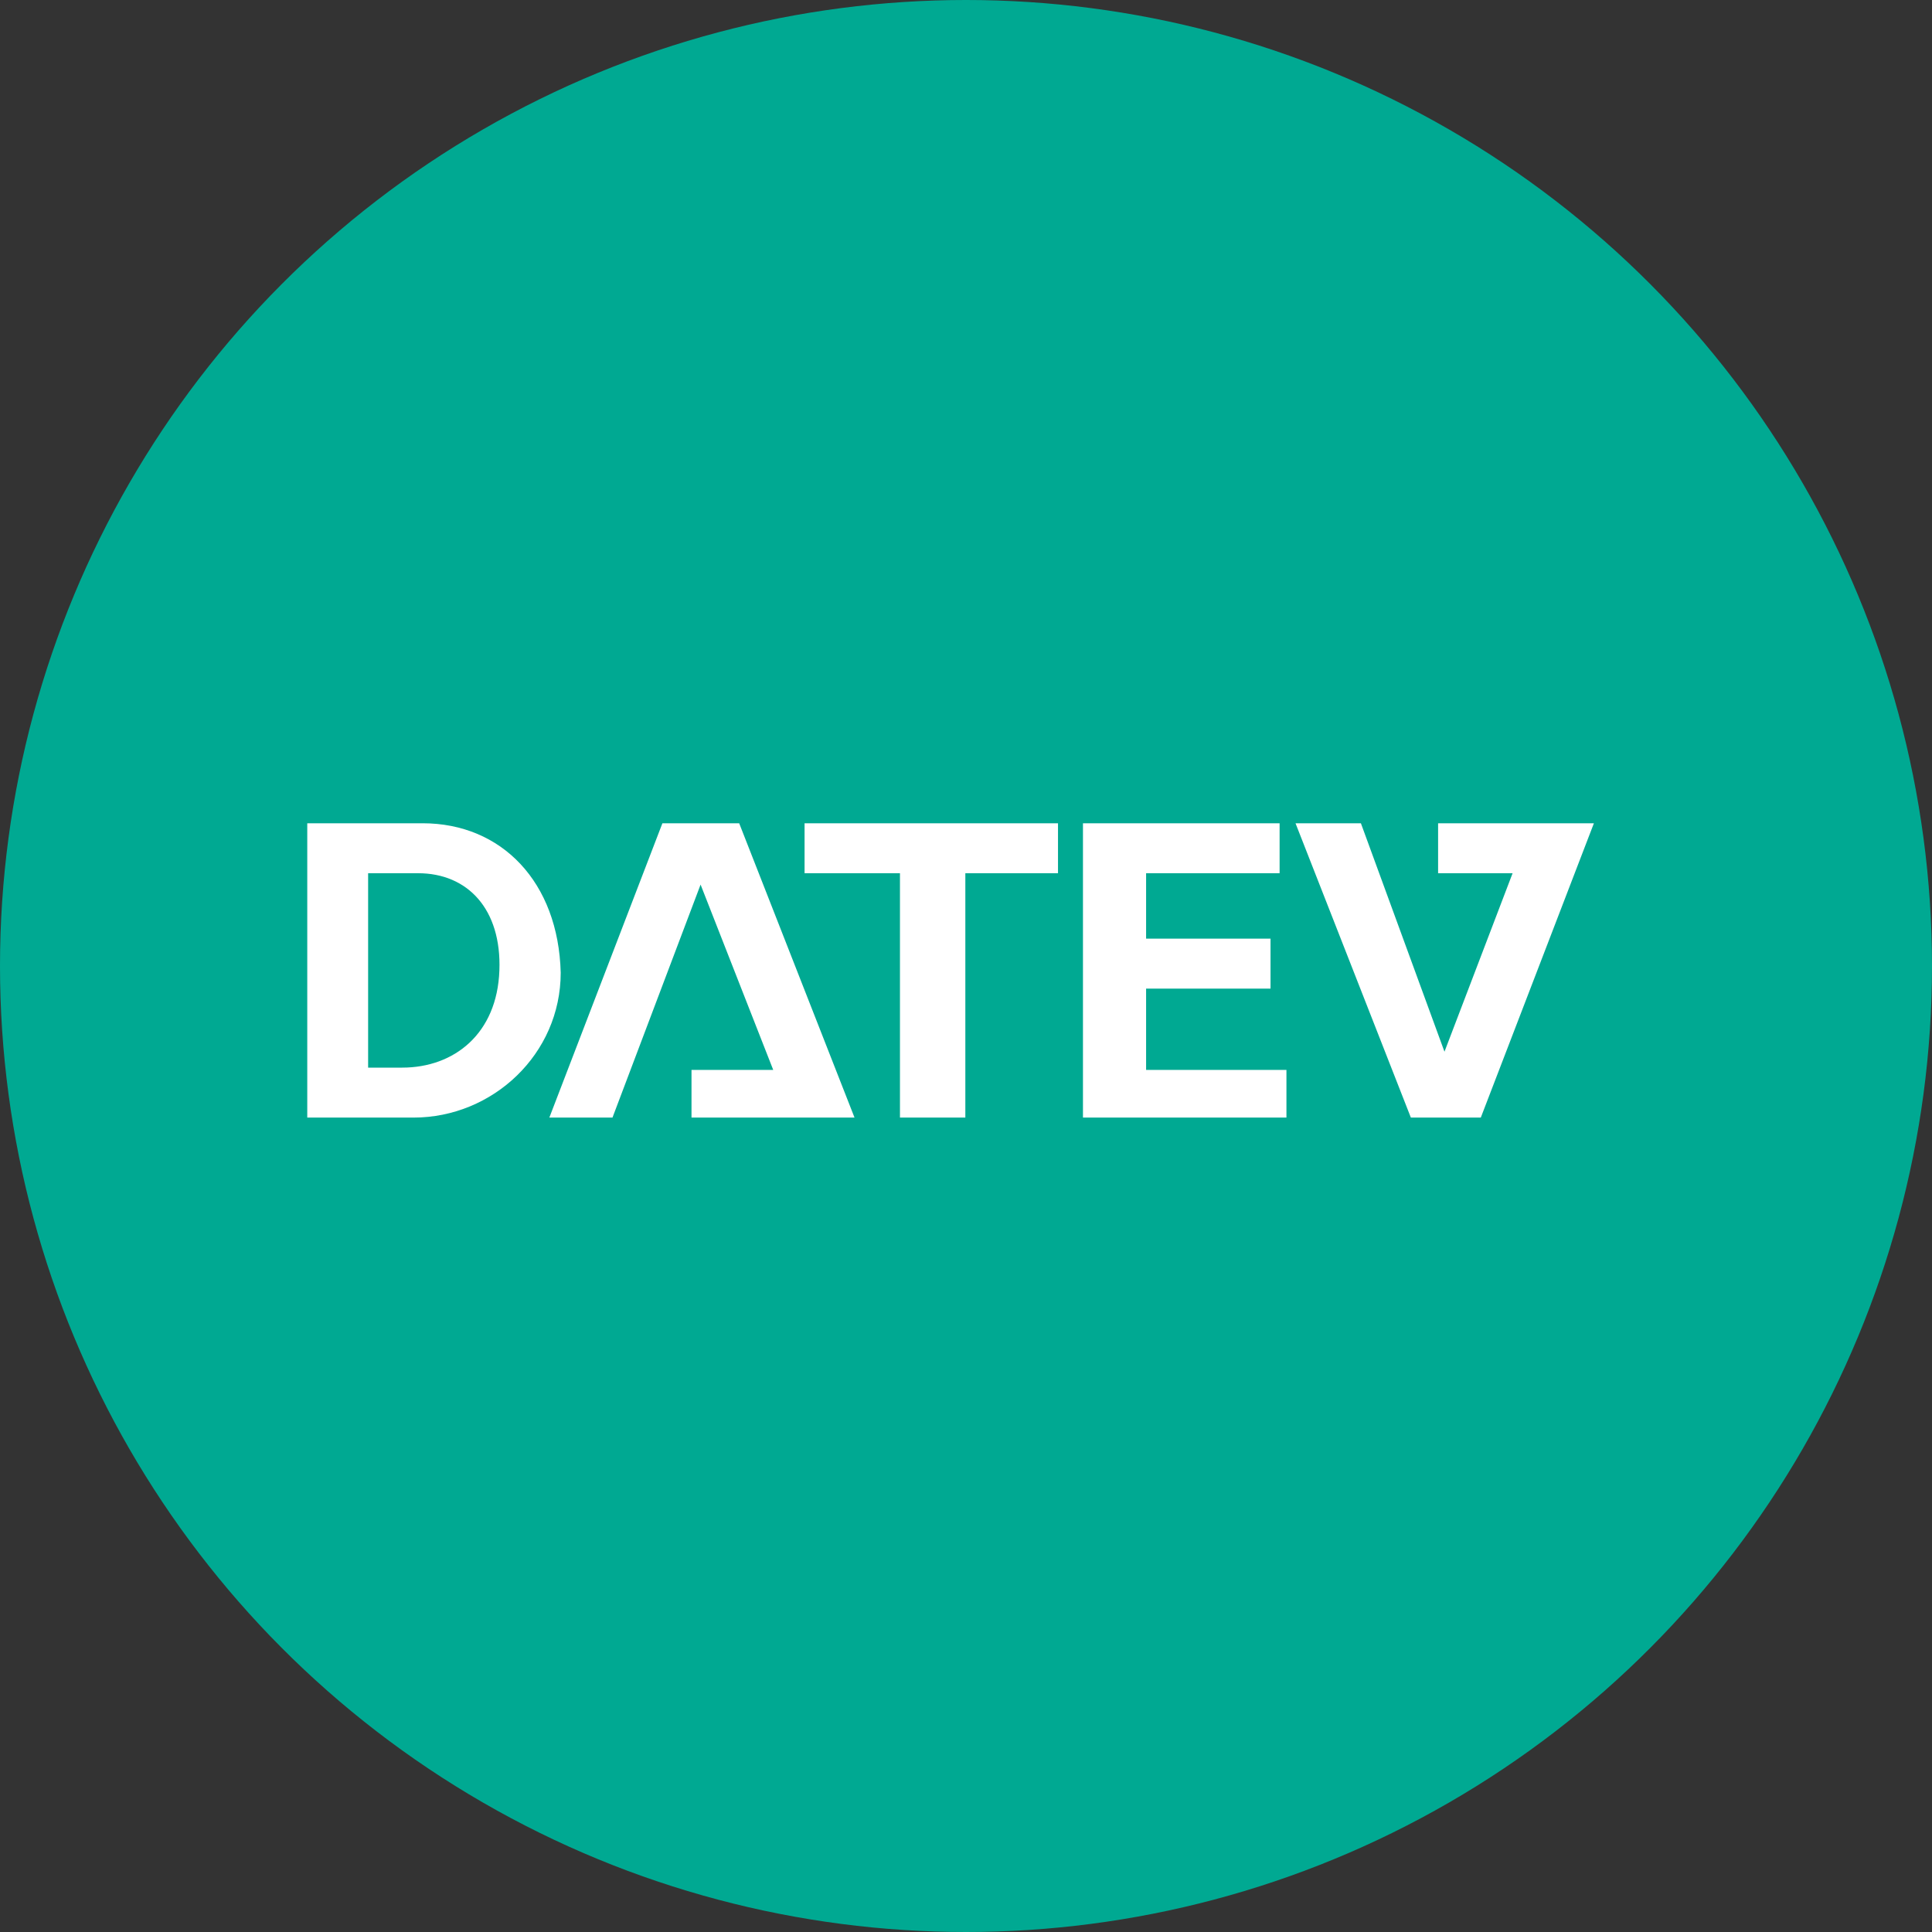
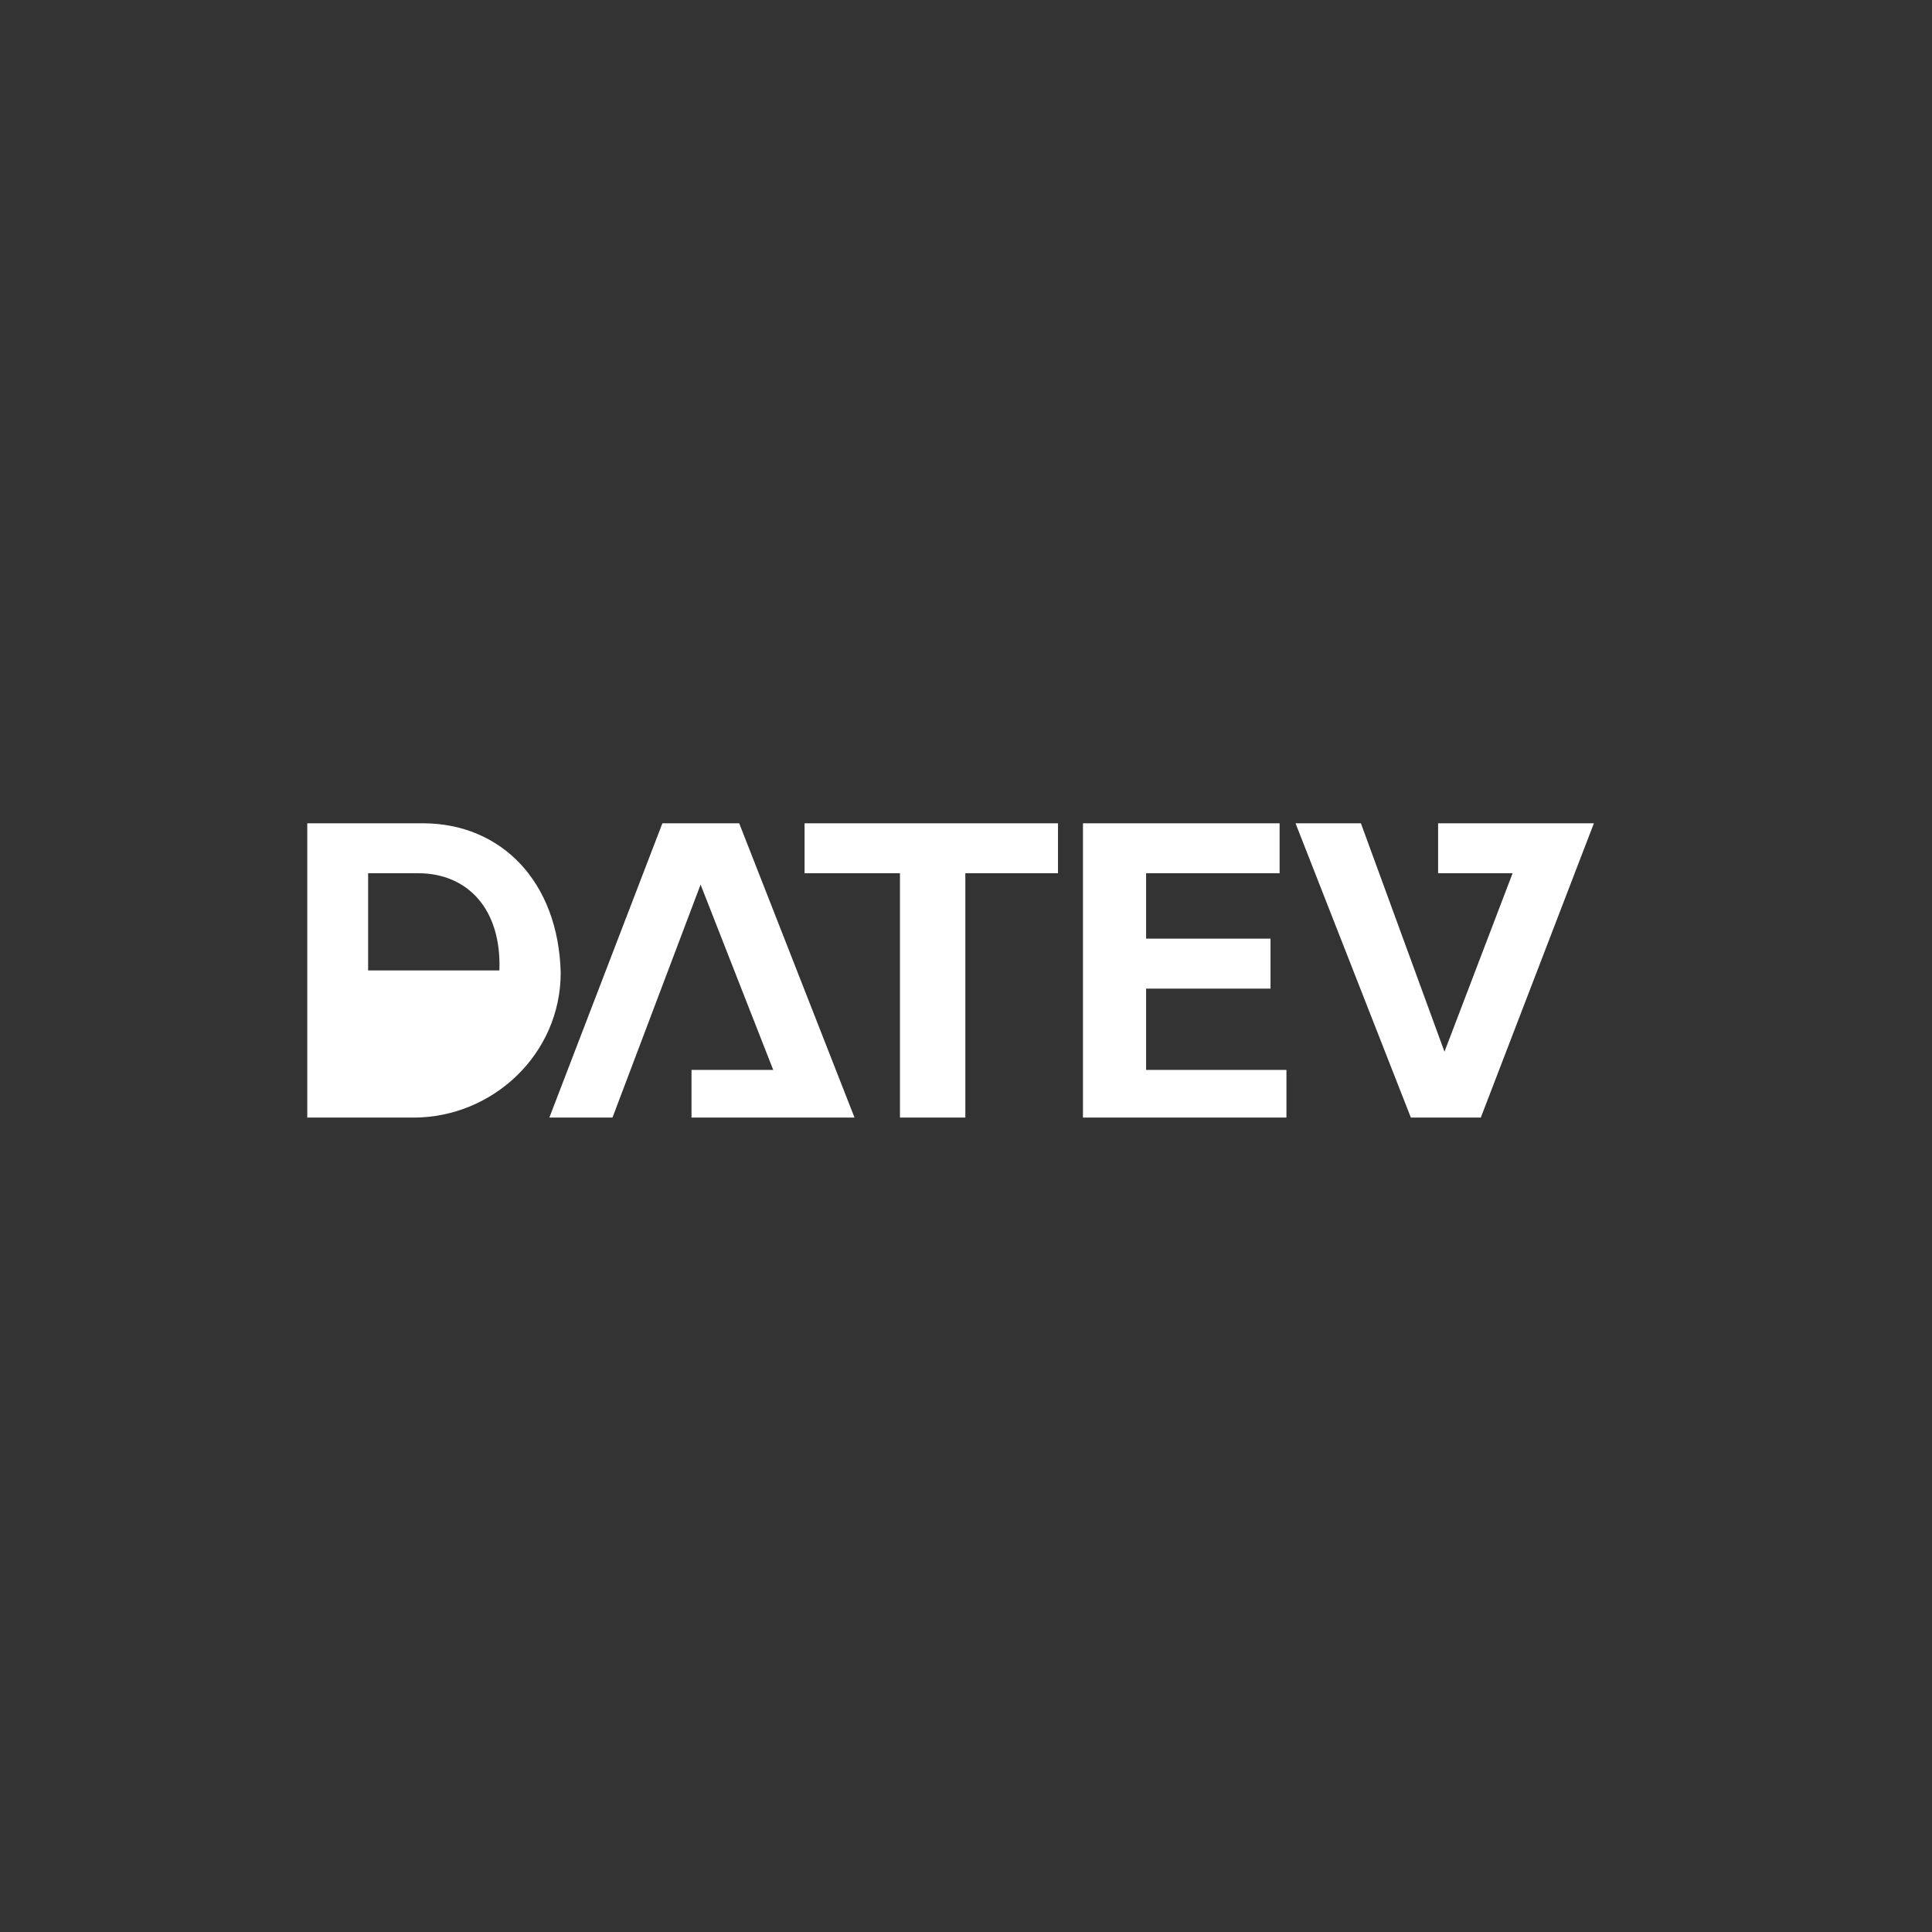
<svg xmlns="http://www.w3.org/2000/svg" width="50" height="50" viewBox="0 0 50 50" fill="none">
  <rect x="0" y="0" width="50" height="50" fill="#333333" stroke="none" />
-   <circle cx="25" cy="25" r="25" fill="#00A992" />
-   <path fill-rule="evenodd" clip-rule="evenodd" d="M7.952 21.306V28.923H10.703C12.751 28.923 14.511 27.28 14.511 25.173C14.452 22.832 12.986 21.306 10.938 21.306H7.952ZM17.143 21.306L14.217 28.923H15.851L18.131 22.893L20.011 27.689H17.896V28.923H22.115L19.13 21.306H17.143ZM20.822 21.306V22.599H23.291V28.923H24.983V22.599H27.381V21.306H20.822ZM28.027 21.306V28.923H33.293V27.689H29.661V25.585H32.881V24.292H29.661V22.599H33.116V21.306H28.027ZM33.528 21.306L36.513 28.923H38.323L41.25 21.306H37.218V22.599H39.146L37.383 27.218L35.22 21.306H33.528ZM9.527 22.599H10.82C12.107 22.599 12.983 23.534 12.924 25.115C12.866 26.753 11.754 27.63 10.409 27.63H9.527V22.599Z" fill="white" />
+   <path fill-rule="evenodd" clip-rule="evenodd" d="M7.952 21.306V28.923H10.703C12.751 28.923 14.511 27.28 14.511 25.173C14.452 22.832 12.986 21.306 10.938 21.306H7.952ZM17.143 21.306L14.217 28.923H15.851L18.131 22.893L20.011 27.689H17.896V28.923H22.115L19.13 21.306H17.143ZM20.822 21.306V22.599H23.291V28.923H24.983V22.599H27.381V21.306H20.822ZM28.027 21.306V28.923H33.293V27.689H29.661V25.585H32.881V24.292H29.661V22.599H33.116V21.306H28.027ZM33.528 21.306L36.513 28.923H38.323L41.25 21.306H37.218V22.599H39.146L37.383 27.218L35.22 21.306H33.528ZM9.527 22.599H10.82C12.107 22.599 12.983 23.534 12.924 25.115H9.527V22.599Z" fill="white" />
</svg>